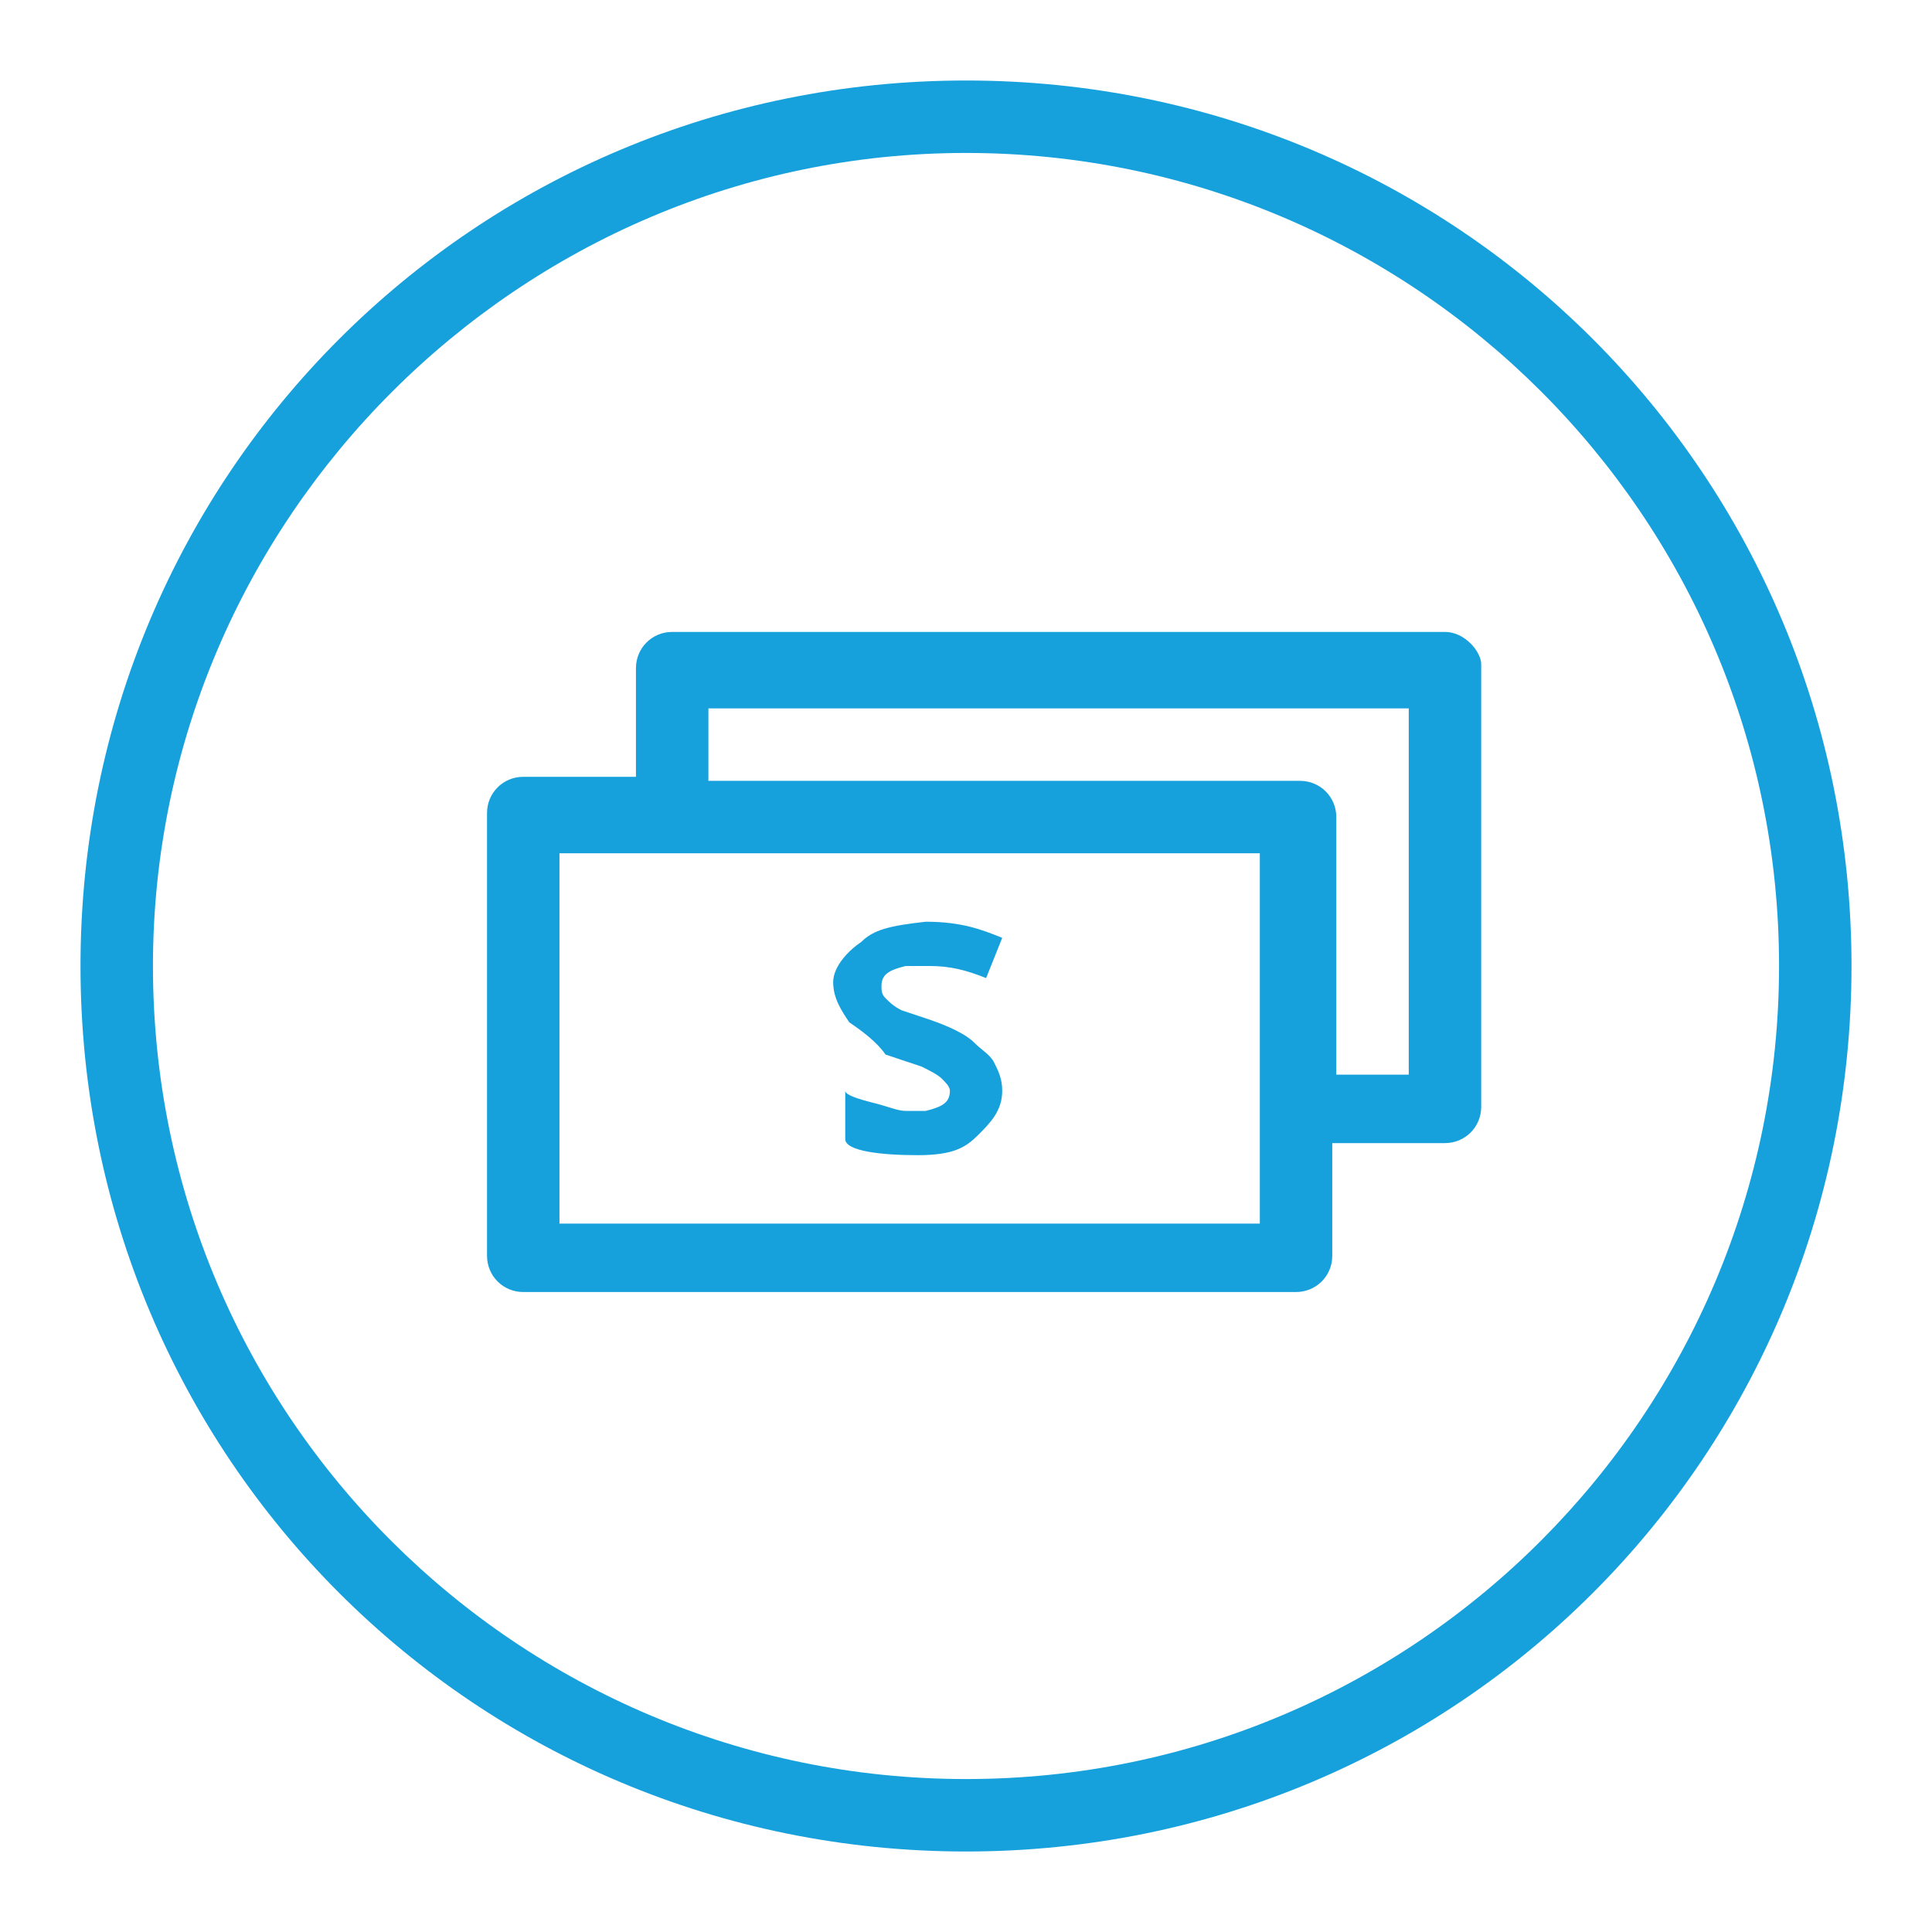
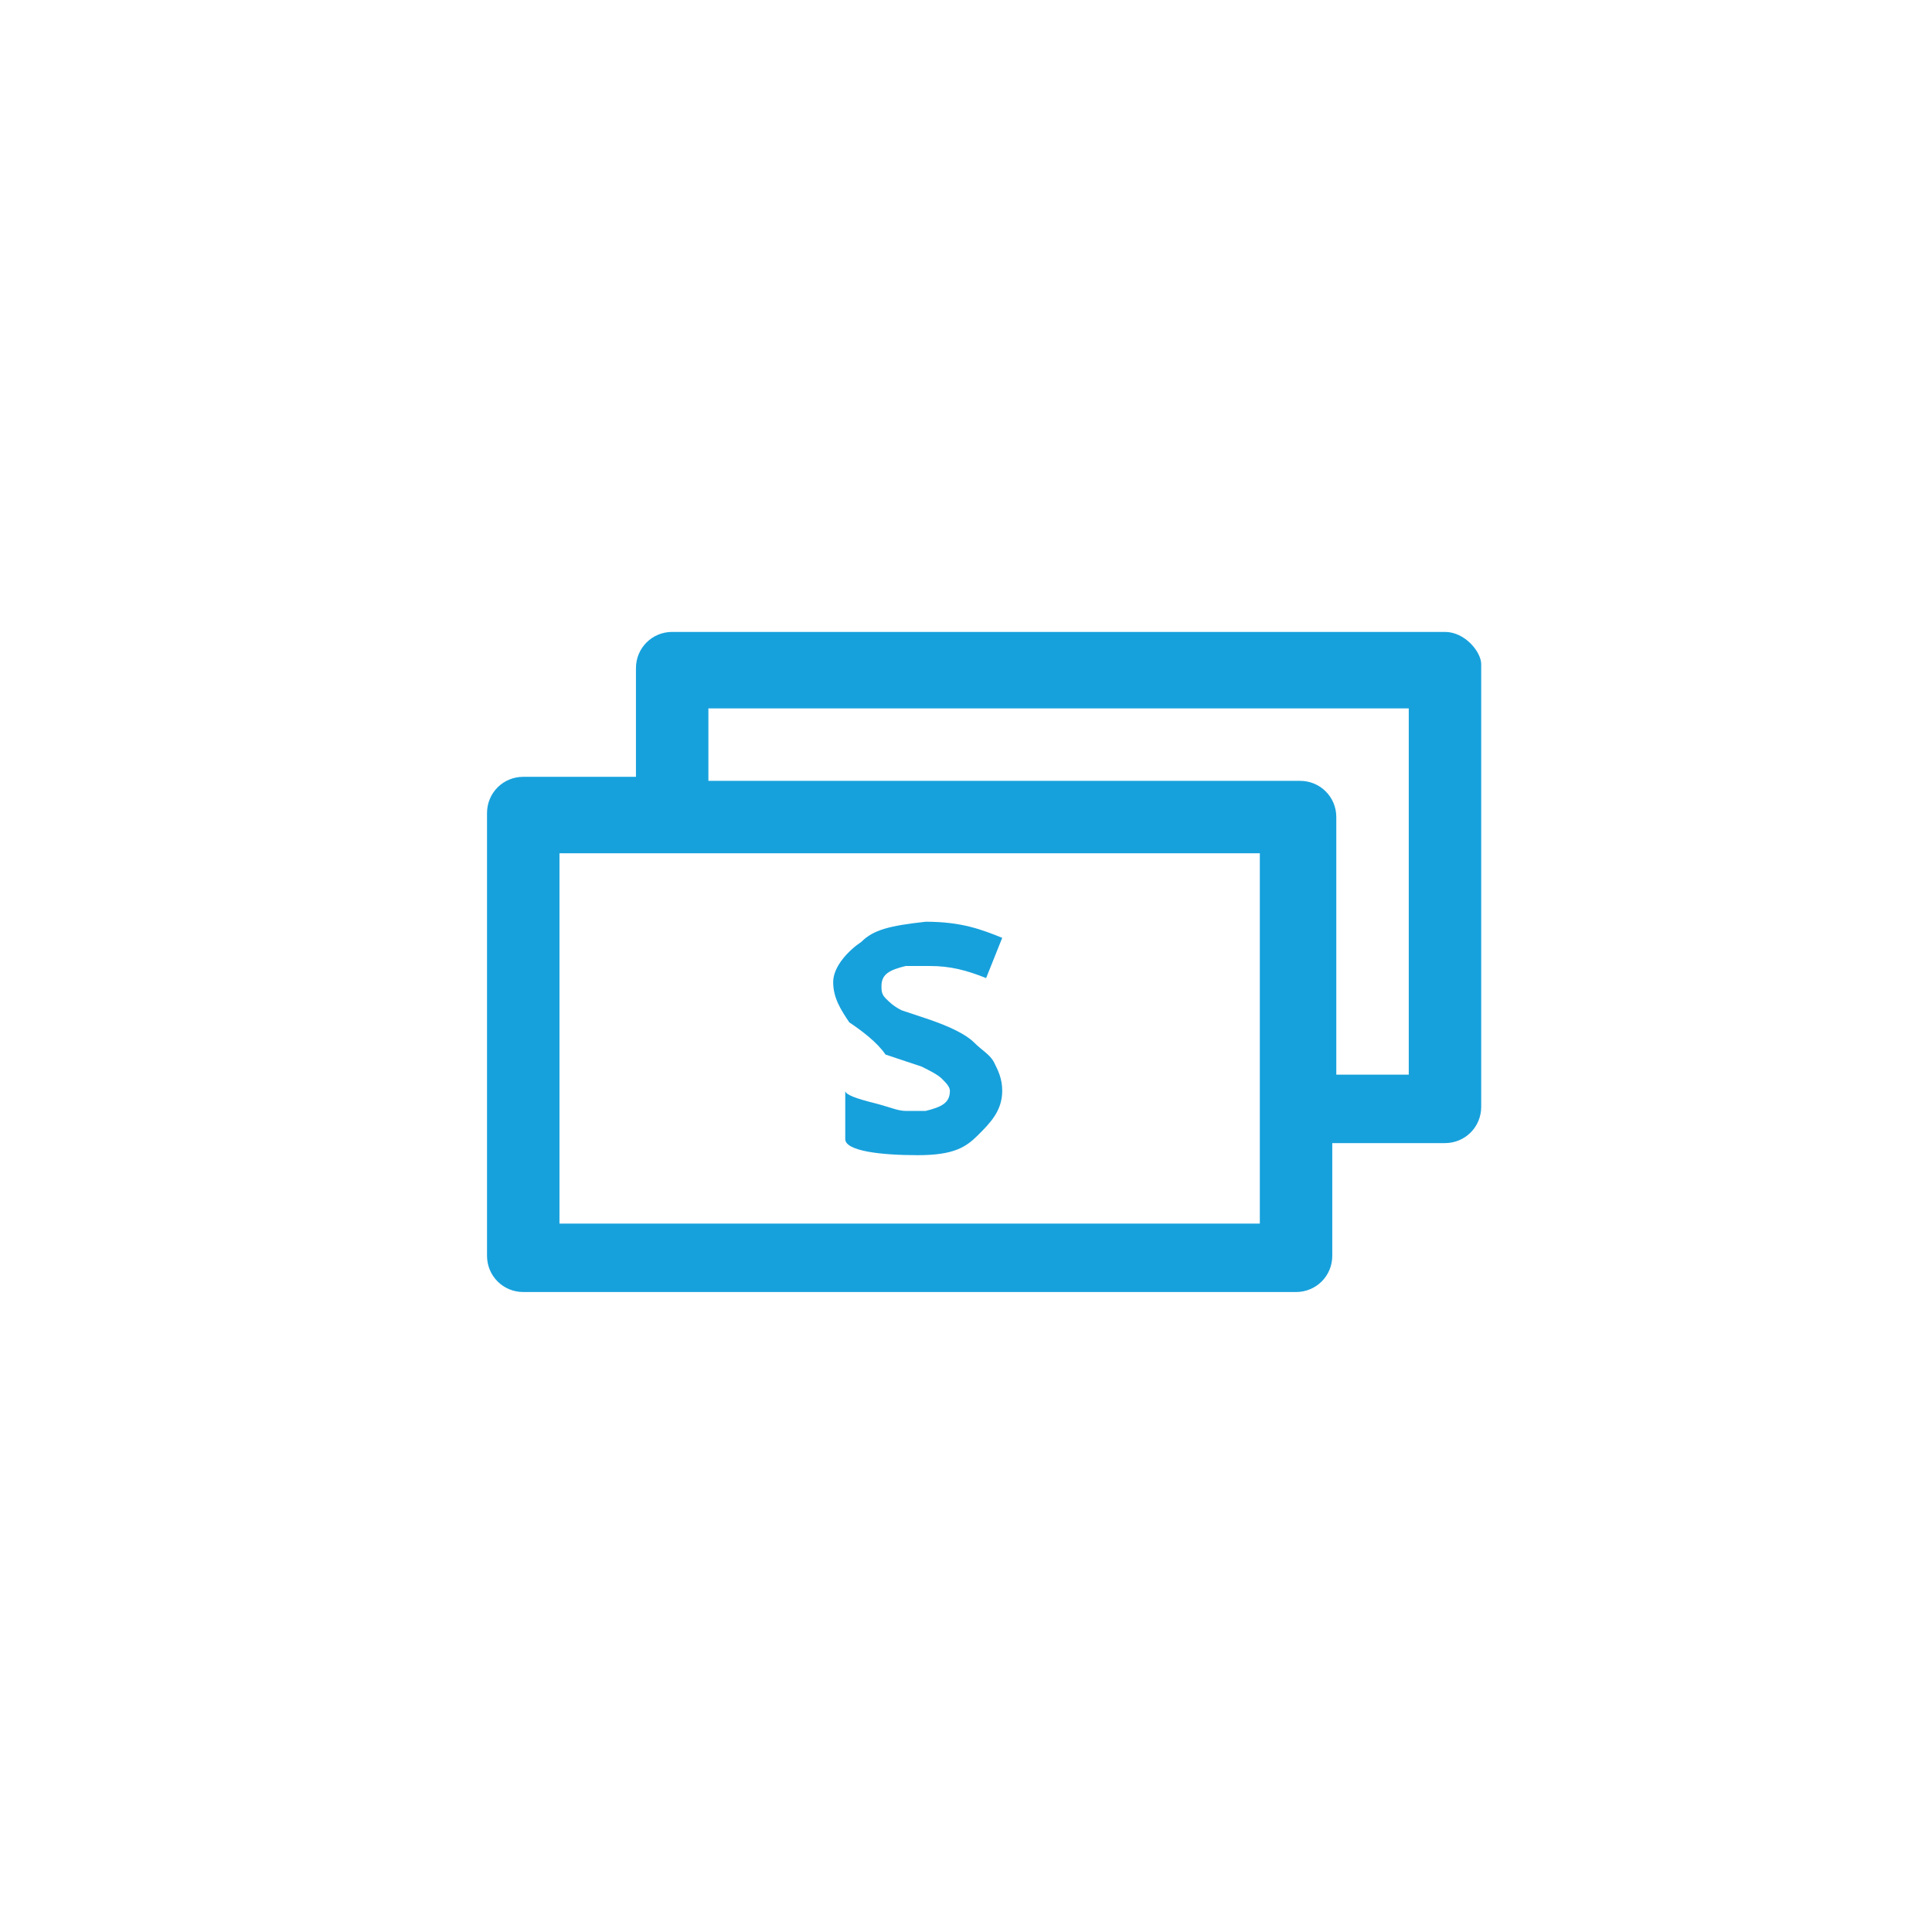
<svg xmlns="http://www.w3.org/2000/svg" version="1.1" id="Layer_1" x="0px" y="0px" viewBox="0 0 48 48" enable-background="new 0 0 48 48" xml:space="preserve">
  <g id="money_x5F_bills_x5F_o">
-     <path fill="#17A1DC" d="M24,2C11.8,2,2,11.8,2,24c0,12.2,9.8,22,22,22s22-9.8,22-22C46,11.8,36.2,2,24,2L24,2L24,2z M24,3.8   c11.1,0,20.2,9,20.2,20.2c0,11.1-9,20.2-20.2,20.2c-11.1,0-20.2-9-20.2-20.2C3.8,12.9,12.9,3.8,24,3.8" />
    <path fill="#17A1DC" d="M21.1,25.4c-0.2-0.3-0.4-0.6-0.4-1c0-0.4,0.4-0.8,0.7-1c0.3-0.3,0.7-0.4,1.6-0.5v-0.7l0,0v0.7   c0.9,0,1.4,0.2,1.9,0.4l-0.4,1c-0.5-0.2-0.9-0.3-1.4-0.3c0,0-0.1,0-0.3,0c-0.2,0-0.3,0-0.3,0c-0.4,0.1-0.6,0.2-0.6,0.5   c0,0.1,0,0.2,0.1,0.3c0.1,0.1,0.2,0.2,0.4,0.3l0.6,0.2c0.6,0.2,1,0.4,1.2,0.6c0.2,0.2,0.4,0.3,0.5,0.5c0.1,0.2,0.2,0.4,0.2,0.7   c0,0.5-0.3,0.8-0.6,1.1c-0.3,0.3-0.6,0.5-1.5,0.5v0.9l0,0v-0.9c-0.9,0-1.8-0.1-1.8-0.4v-1.2c0,0.1,0.3,0.2,0.7,0.3   c0.4,0.1,0.6,0.2,0.8,0.2c0,0,0.1,0,0.3,0c0.2,0,0.2,0,0.2,0c0.4-0.1,0.6-0.2,0.6-0.5c0-0.1-0.1-0.2-0.2-0.3   c-0.1-0.1-0.3-0.2-0.5-0.3l-0.6-0.2l-0.3-0.1C21.8,25.9,21.4,25.6,21.1,25.4L21.1,25.4z M35,26.7h-1.8v-6.4c0-0.5-0.4-0.9-0.9-0.9   H17.6v-1.8H35V26.7L35,26.7z M31.3,30.4H13.9v-9.2h17.4V30.4L31.3,30.4z M35.9,15.7H16.7c-0.5,0-0.9,0.4-0.9,0.9v2.7H13   c-0.5,0-0.9,0.4-0.9,0.9v11c0,0.5,0.4,0.9,0.9,0.9h19.2c0.5,0,0.9-0.4,0.9-0.9v-2.8h2.8c0.5,0,0.9-0.4,0.9-0.9v-11   C36.8,16.2,36.4,15.7,35.9,15.7L35.9,15.7z" />
  </g>
</svg>